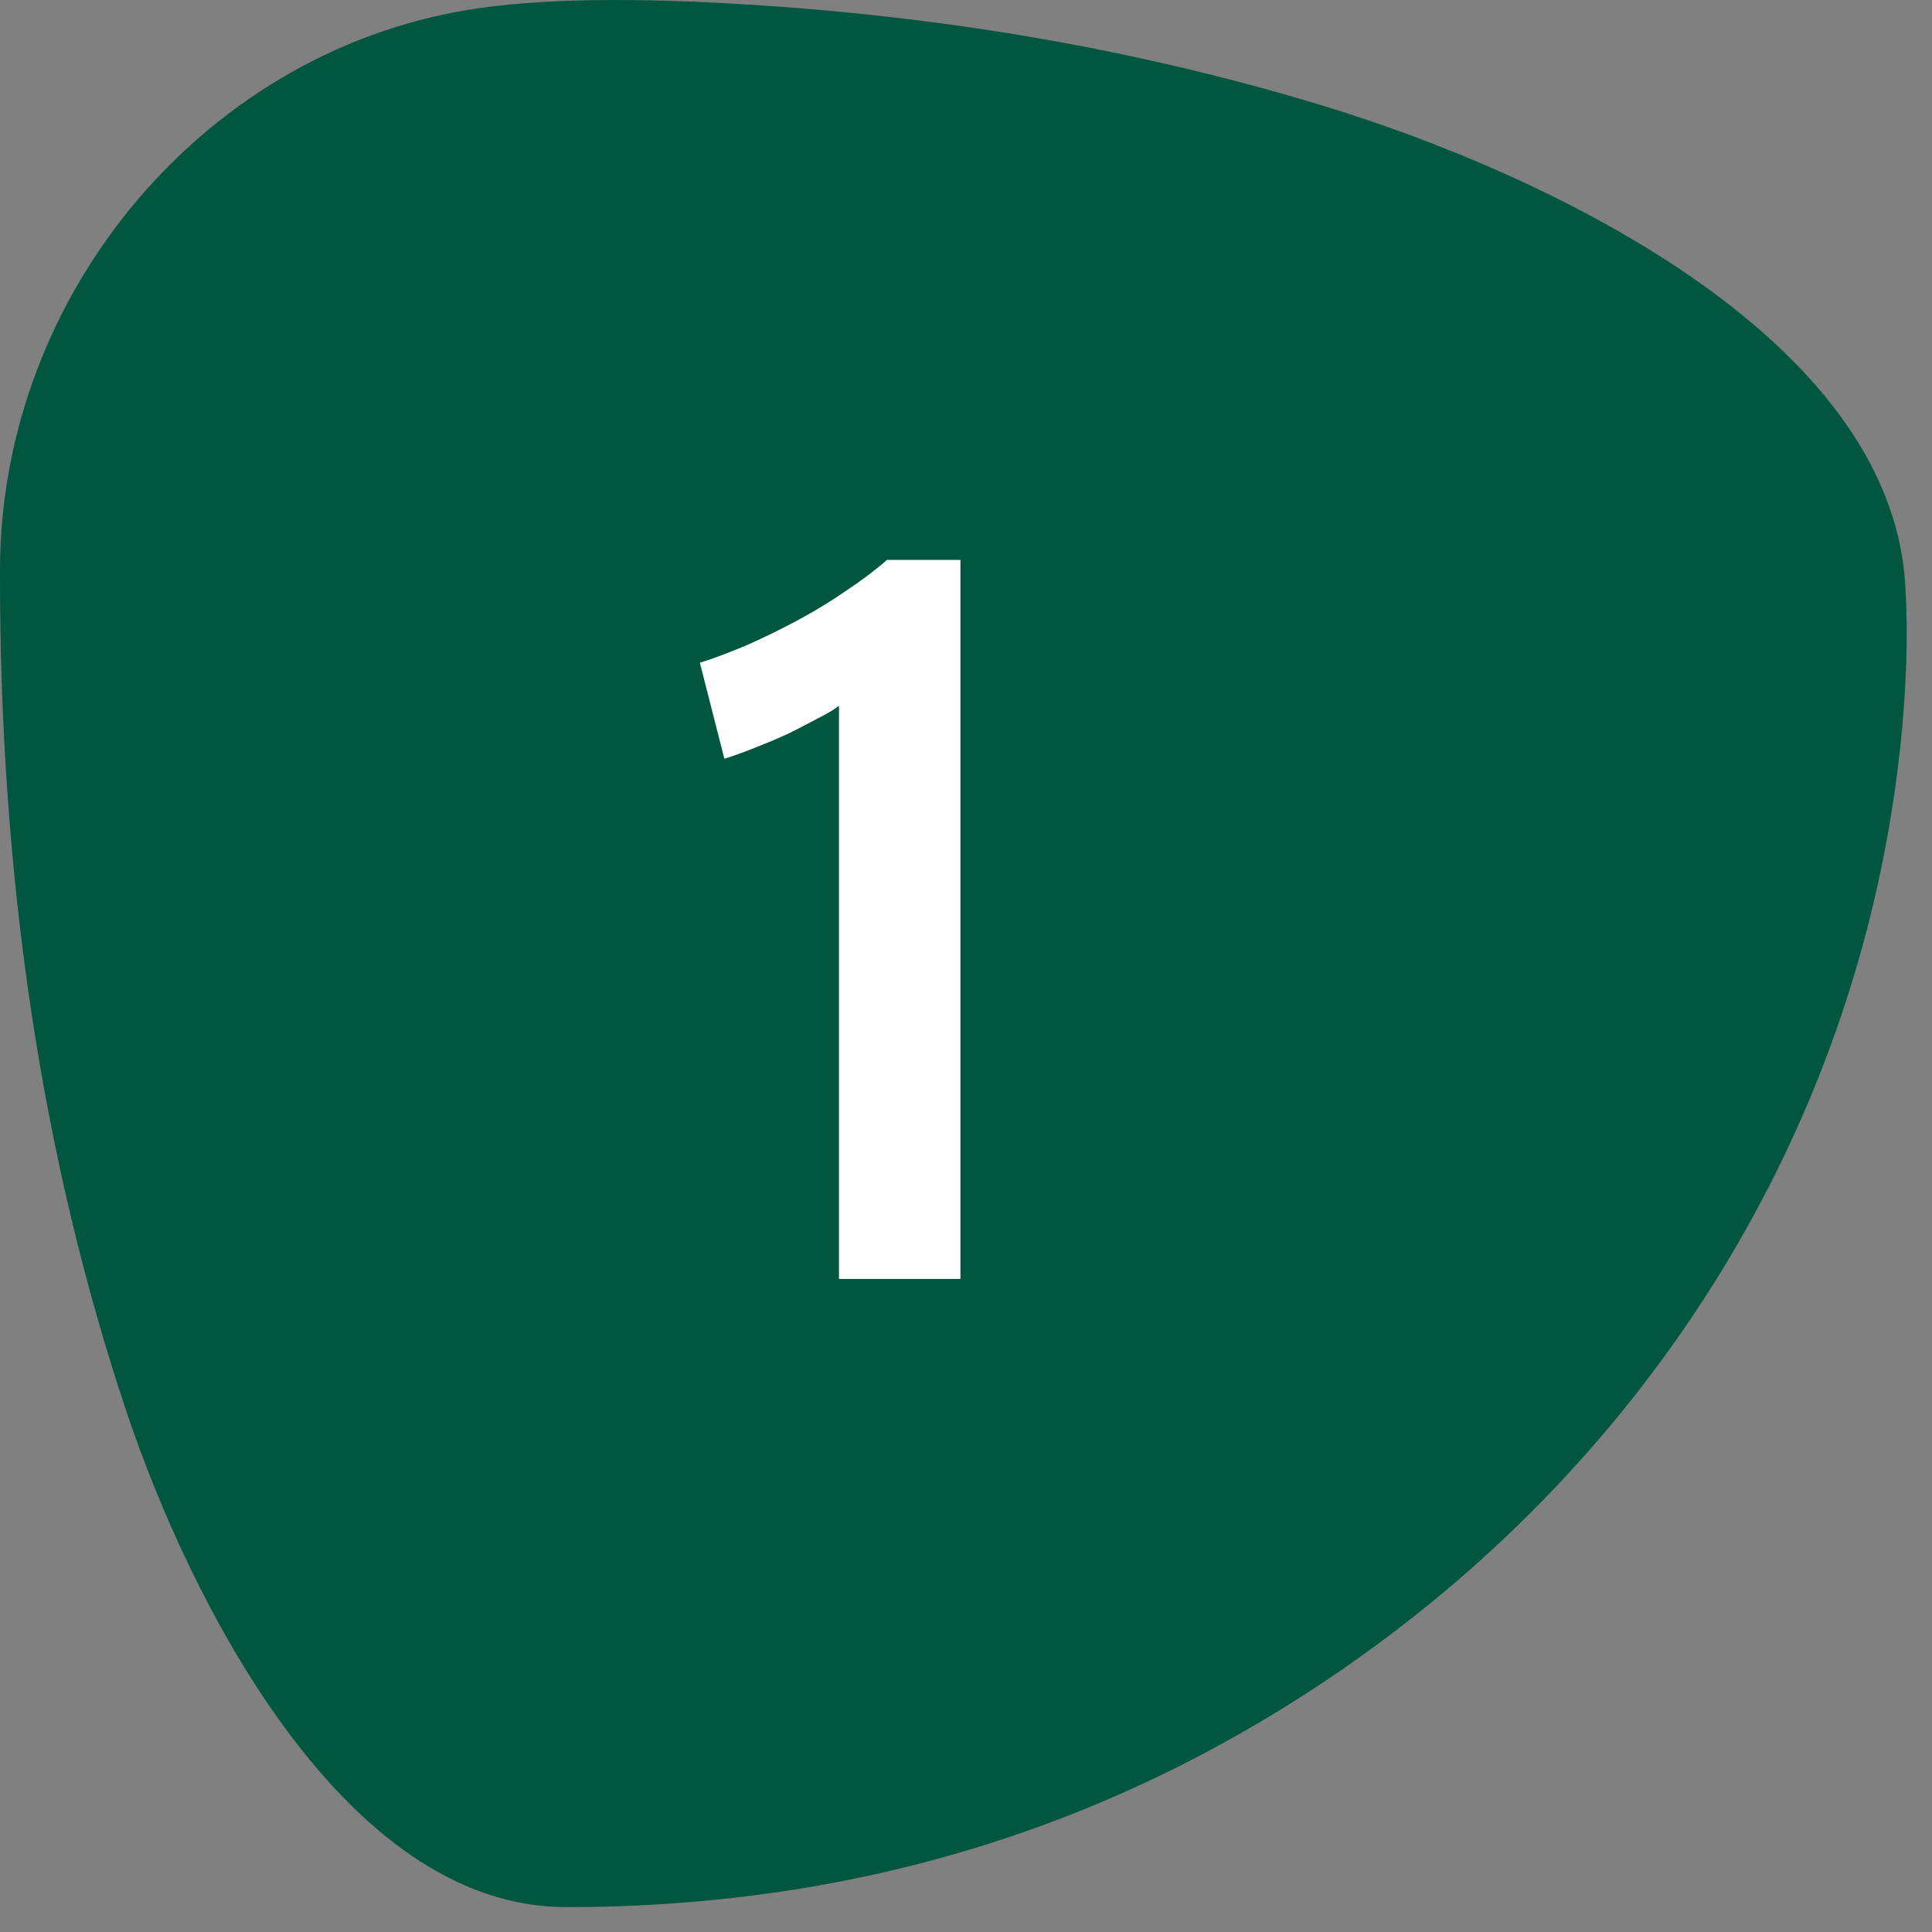
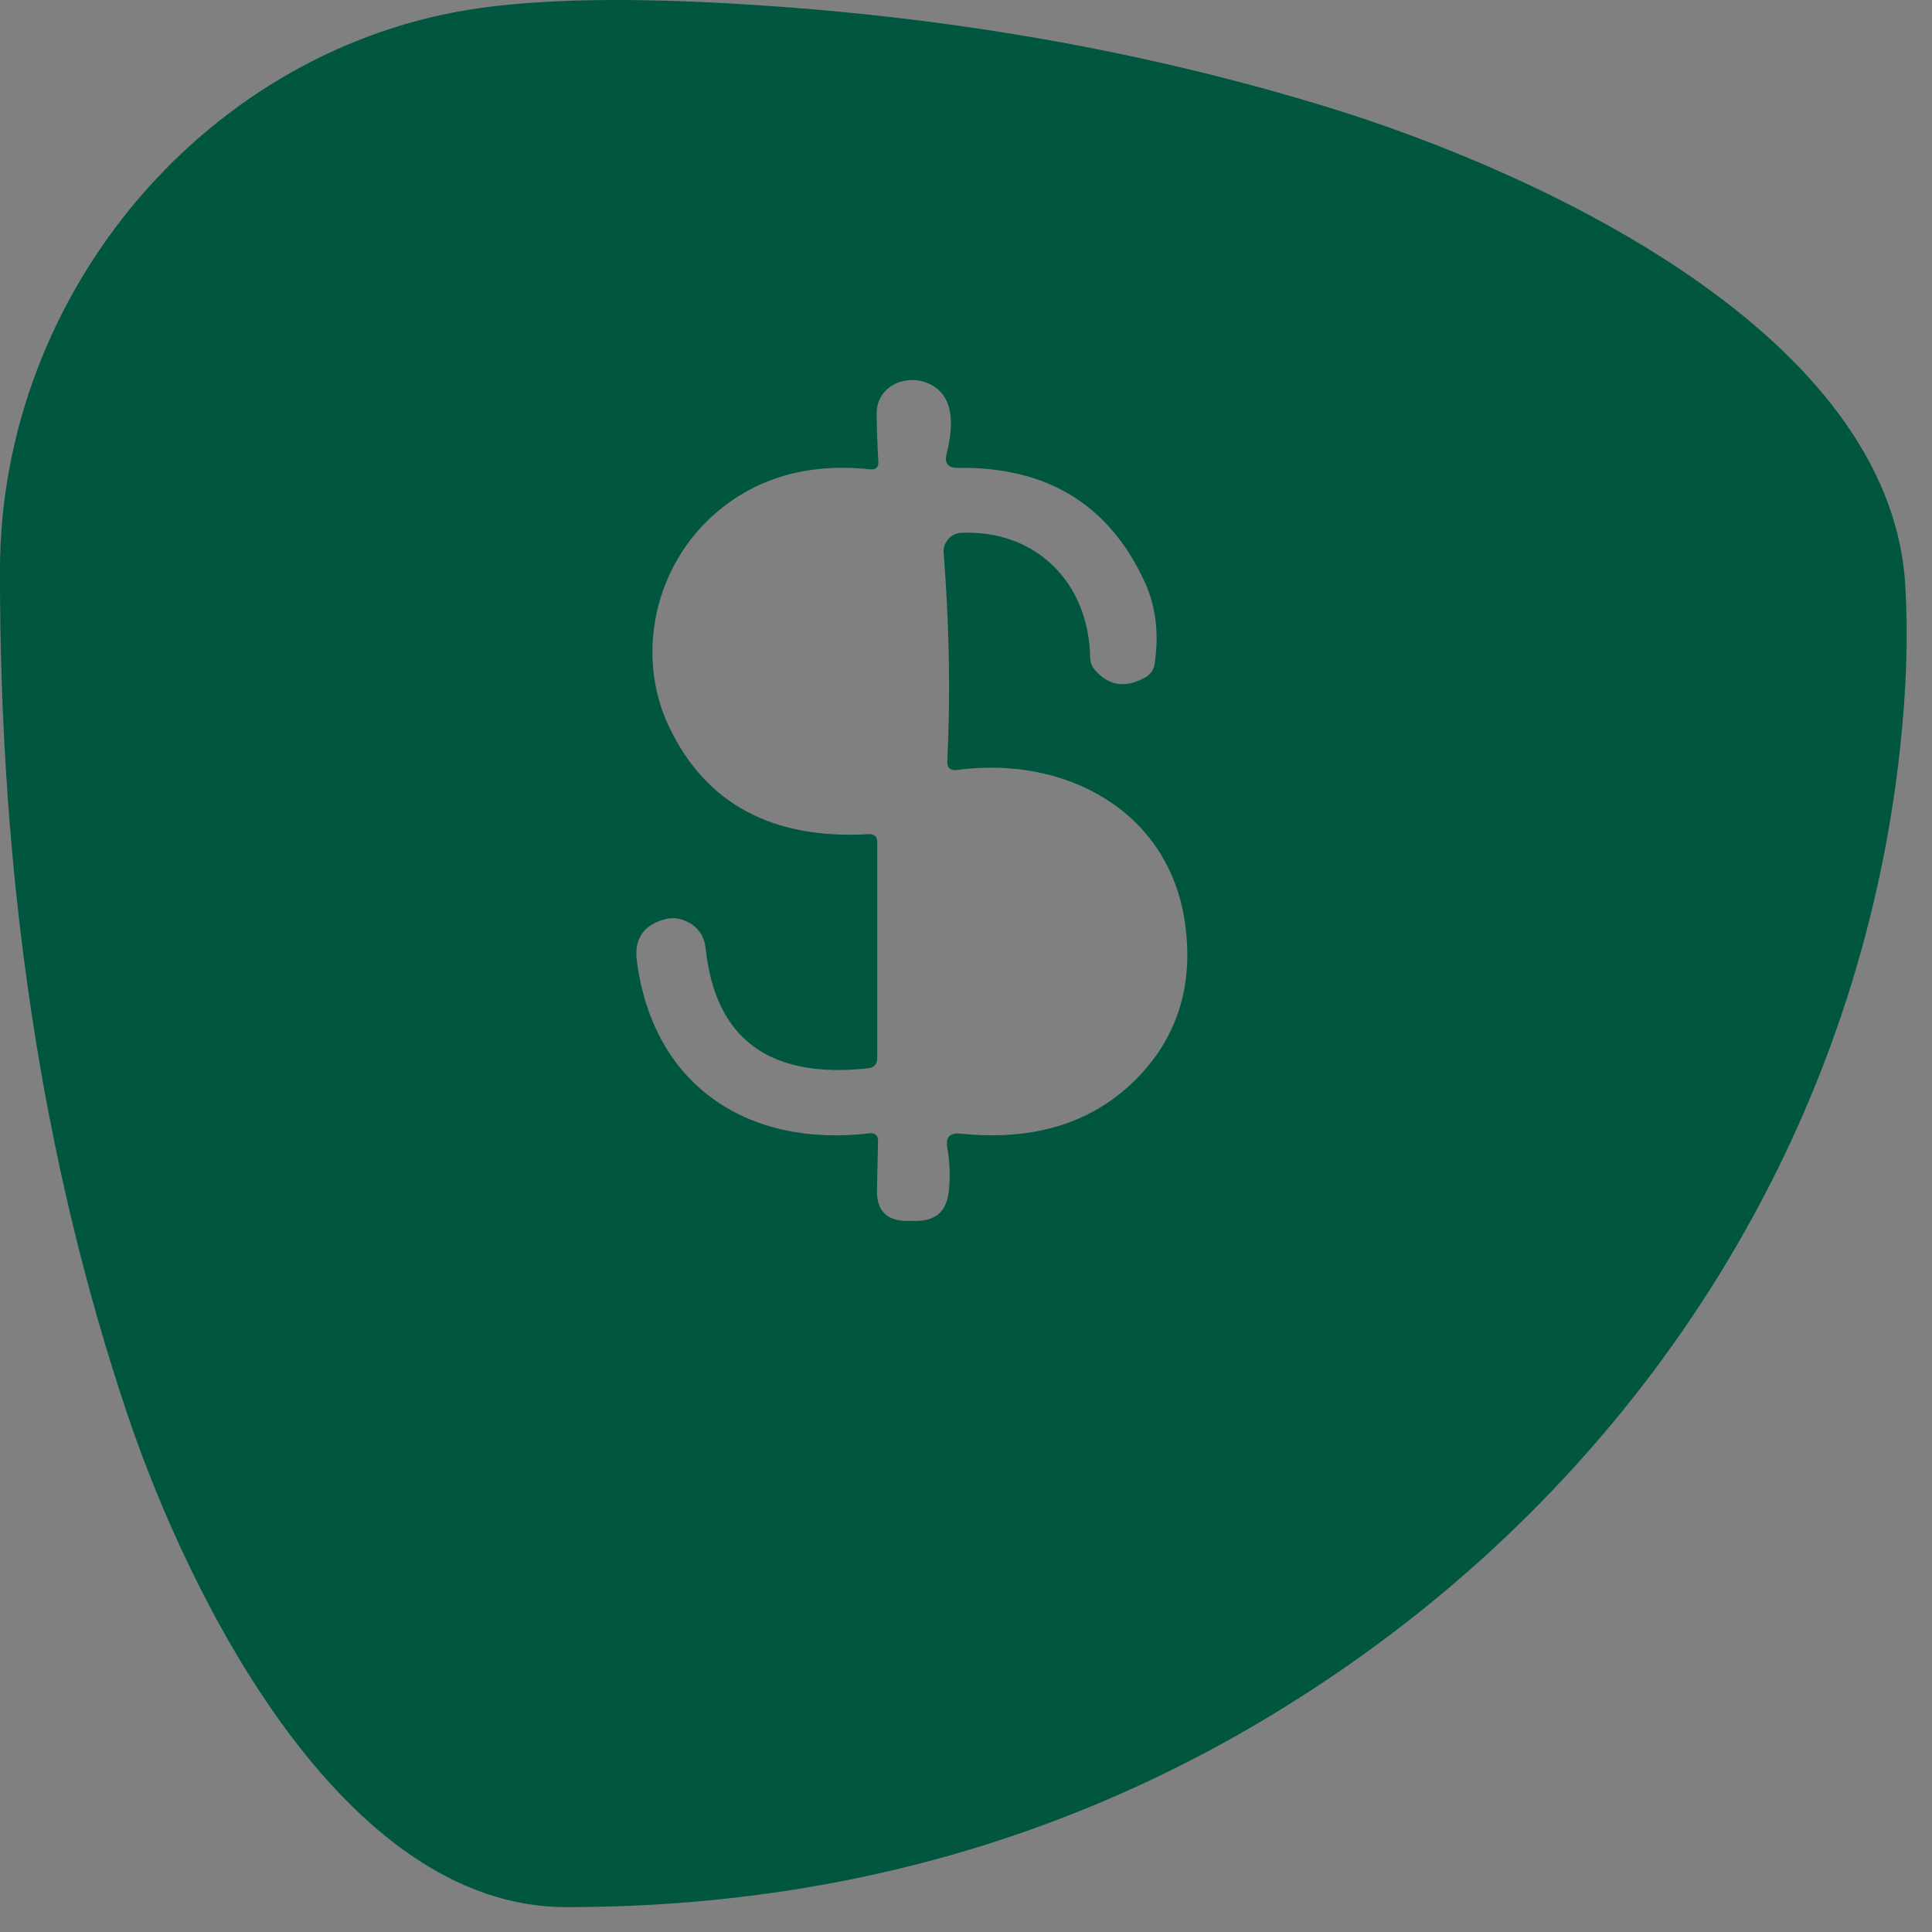
<svg xmlns="http://www.w3.org/2000/svg" width="71" height="71" viewBox="0 0 71 71" fill="none">
  <rect x="0" y="0" width="71" height="71" fill="#808080" stroke="none" />
  <path d="M48.712 3.914C56.603 6.326 69.481 12.276 70.019 21.52C70.127 23.326 70.064 25.317 69.828 27.493C68.359 41.094 60.989 53.051 49.962 60.904C41.359 67.028 31.637 70.089 20.797 70.085C12.564 70.079 6.927 58.649 4.683 51.98C1.539 42.632 -0.022 32.277 0 20.914C0.023 10.745 7.634 1.693 17.668 0.291C20.356 -0.083 24.039 -0.096 28.717 0.251C35.761 0.771 42.426 1.992 48.712 3.914ZM34.813 27.964C34.933 25.537 34.888 22.989 34.679 20.319C34.671 20.227 34.682 20.134 34.711 20.047C34.741 19.959 34.787 19.878 34.849 19.809C34.91 19.74 34.985 19.683 35.068 19.644C35.152 19.605 35.242 19.582 35.335 19.579C38.072 19.472 40.013 21.402 40.063 24.167C40.067 24.334 40.128 24.494 40.237 24.621C40.742 25.208 41.359 25.3 42.088 24.896C42.182 24.843 42.262 24.77 42.323 24.681C42.383 24.593 42.422 24.491 42.435 24.386C42.596 23.279 42.477 22.286 42.077 21.407C40.772 18.551 38.483 17.147 35.212 17.195C34.838 17.203 34.697 17.025 34.791 16.662C35.142 15.268 34.901 14.404 34.067 14.071C33.248 13.74 32.194 14.211 32.217 15.226C32.224 15.821 32.245 16.397 32.278 16.954C32.293 17.171 32.192 17.268 31.975 17.246C29.721 17.01 27.836 17.541 26.322 18.838C24.039 20.796 23.332 24.105 24.6 26.735C25.95 29.547 28.39 30.854 31.919 30.656C32.132 30.641 32.239 30.74 32.239 30.953V38.878C32.239 39.106 32.125 39.234 31.897 39.26C28.281 39.652 26.294 38.19 25.935 34.874C25.879 34.35 25.606 33.997 25.116 33.814C24.892 33.731 24.669 33.72 24.448 33.78C23.645 33.989 23.297 34.505 23.405 35.328C24.022 39.966 27.556 42.171 31.947 41.649C32.164 41.627 32.271 41.724 32.267 41.941L32.228 43.724C32.209 44.487 32.581 44.868 33.344 44.868H33.669C34.383 44.868 34.782 44.513 34.864 43.803C34.927 43.276 34.91 42.735 34.813 42.182C34.746 41.793 34.907 41.619 35.296 41.66C38.044 41.944 40.226 41.247 41.841 39.568C43.299 38.046 43.868 36.158 43.546 33.903C42.952 29.803 39.166 27.762 35.178 28.295C34.924 28.328 34.802 28.218 34.813 27.964Z" fill="#00563F" />
-   <path d="M12.9 8.413H50.478V48.795H12.9V8.413Z" fill="#00563F" />
-   <path d="M25.72 24.356C26.248 24.188 26.824 23.972 27.448 23.708C28.096 23.42 28.732 23.108 29.356 22.772C29.98 22.436 30.568 22.076 31.12 21.692C31.696 21.308 32.188 20.936 32.596 20.576H35.296V47H30.832V25.94C30.64 26.084 30.376 26.24 30.04 26.408C29.728 26.576 29.38 26.756 28.996 26.948C28.636 27.116 28.24 27.284 27.808 27.452C27.4 27.62 27.004 27.764 26.62 27.884L25.72 24.356Z" fill="white" />
+   <path d="M12.9 8.413H50.478H12.9V8.413Z" fill="#00563F" />
</svg>